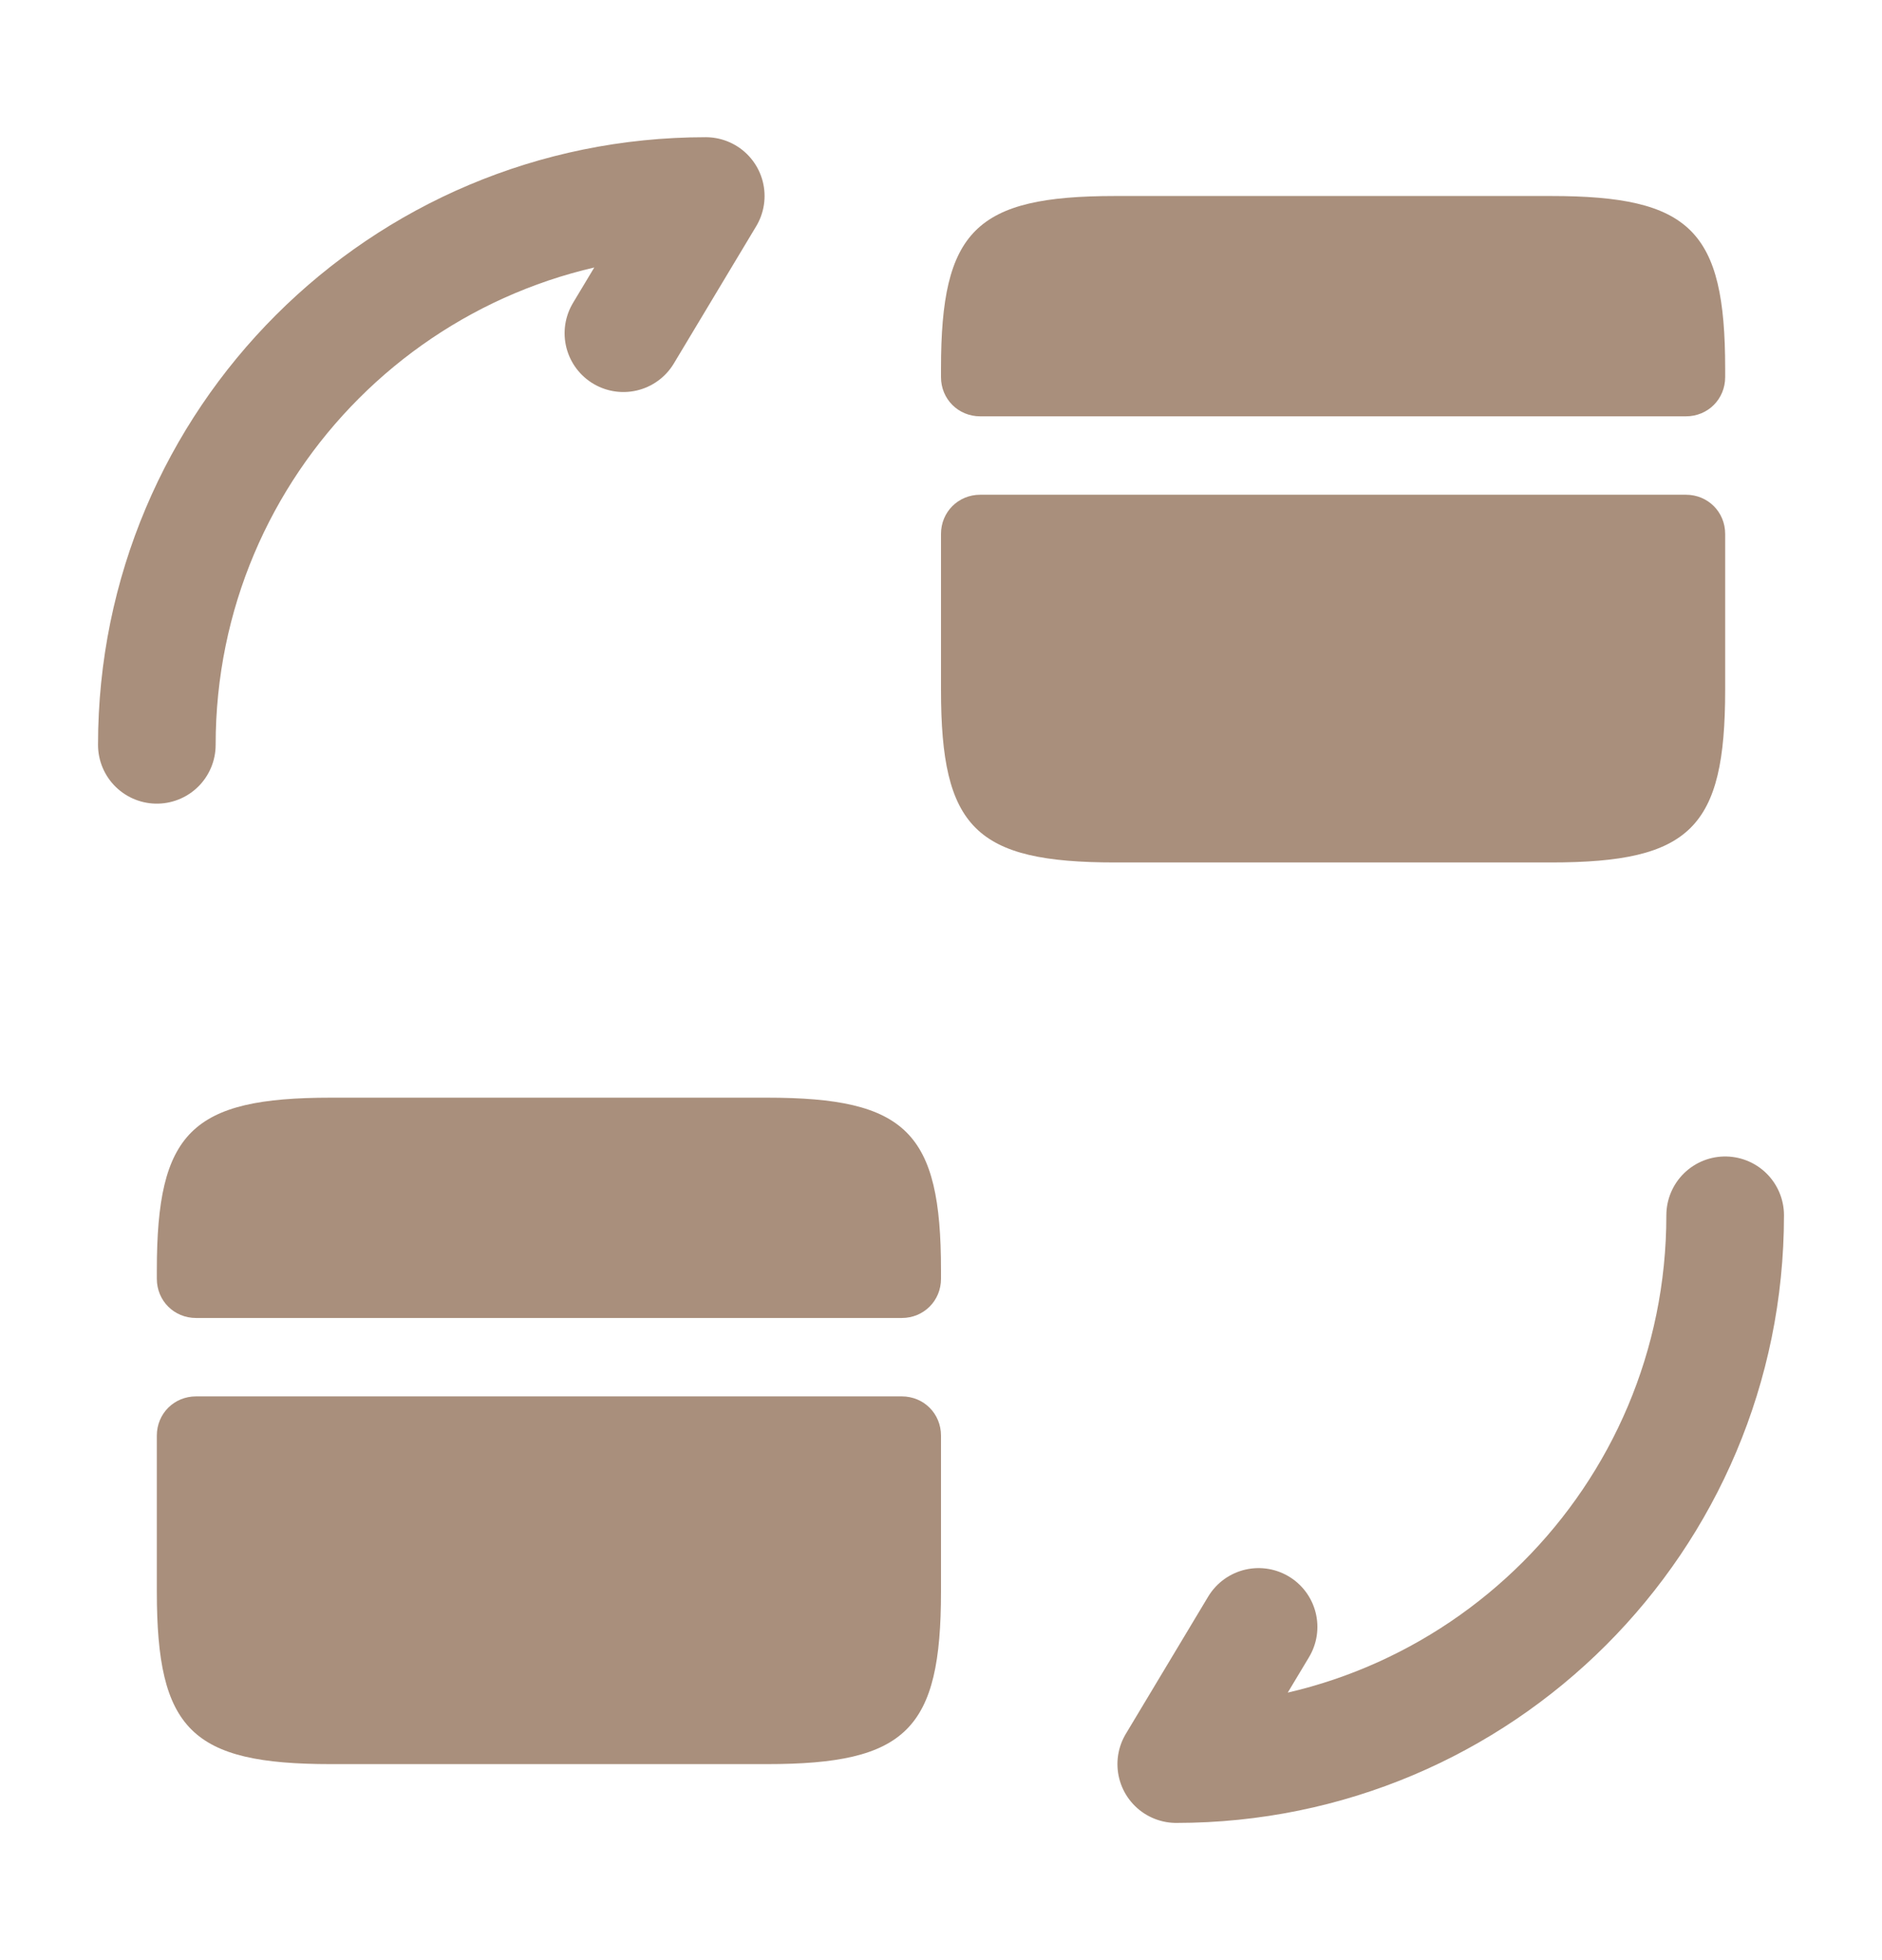
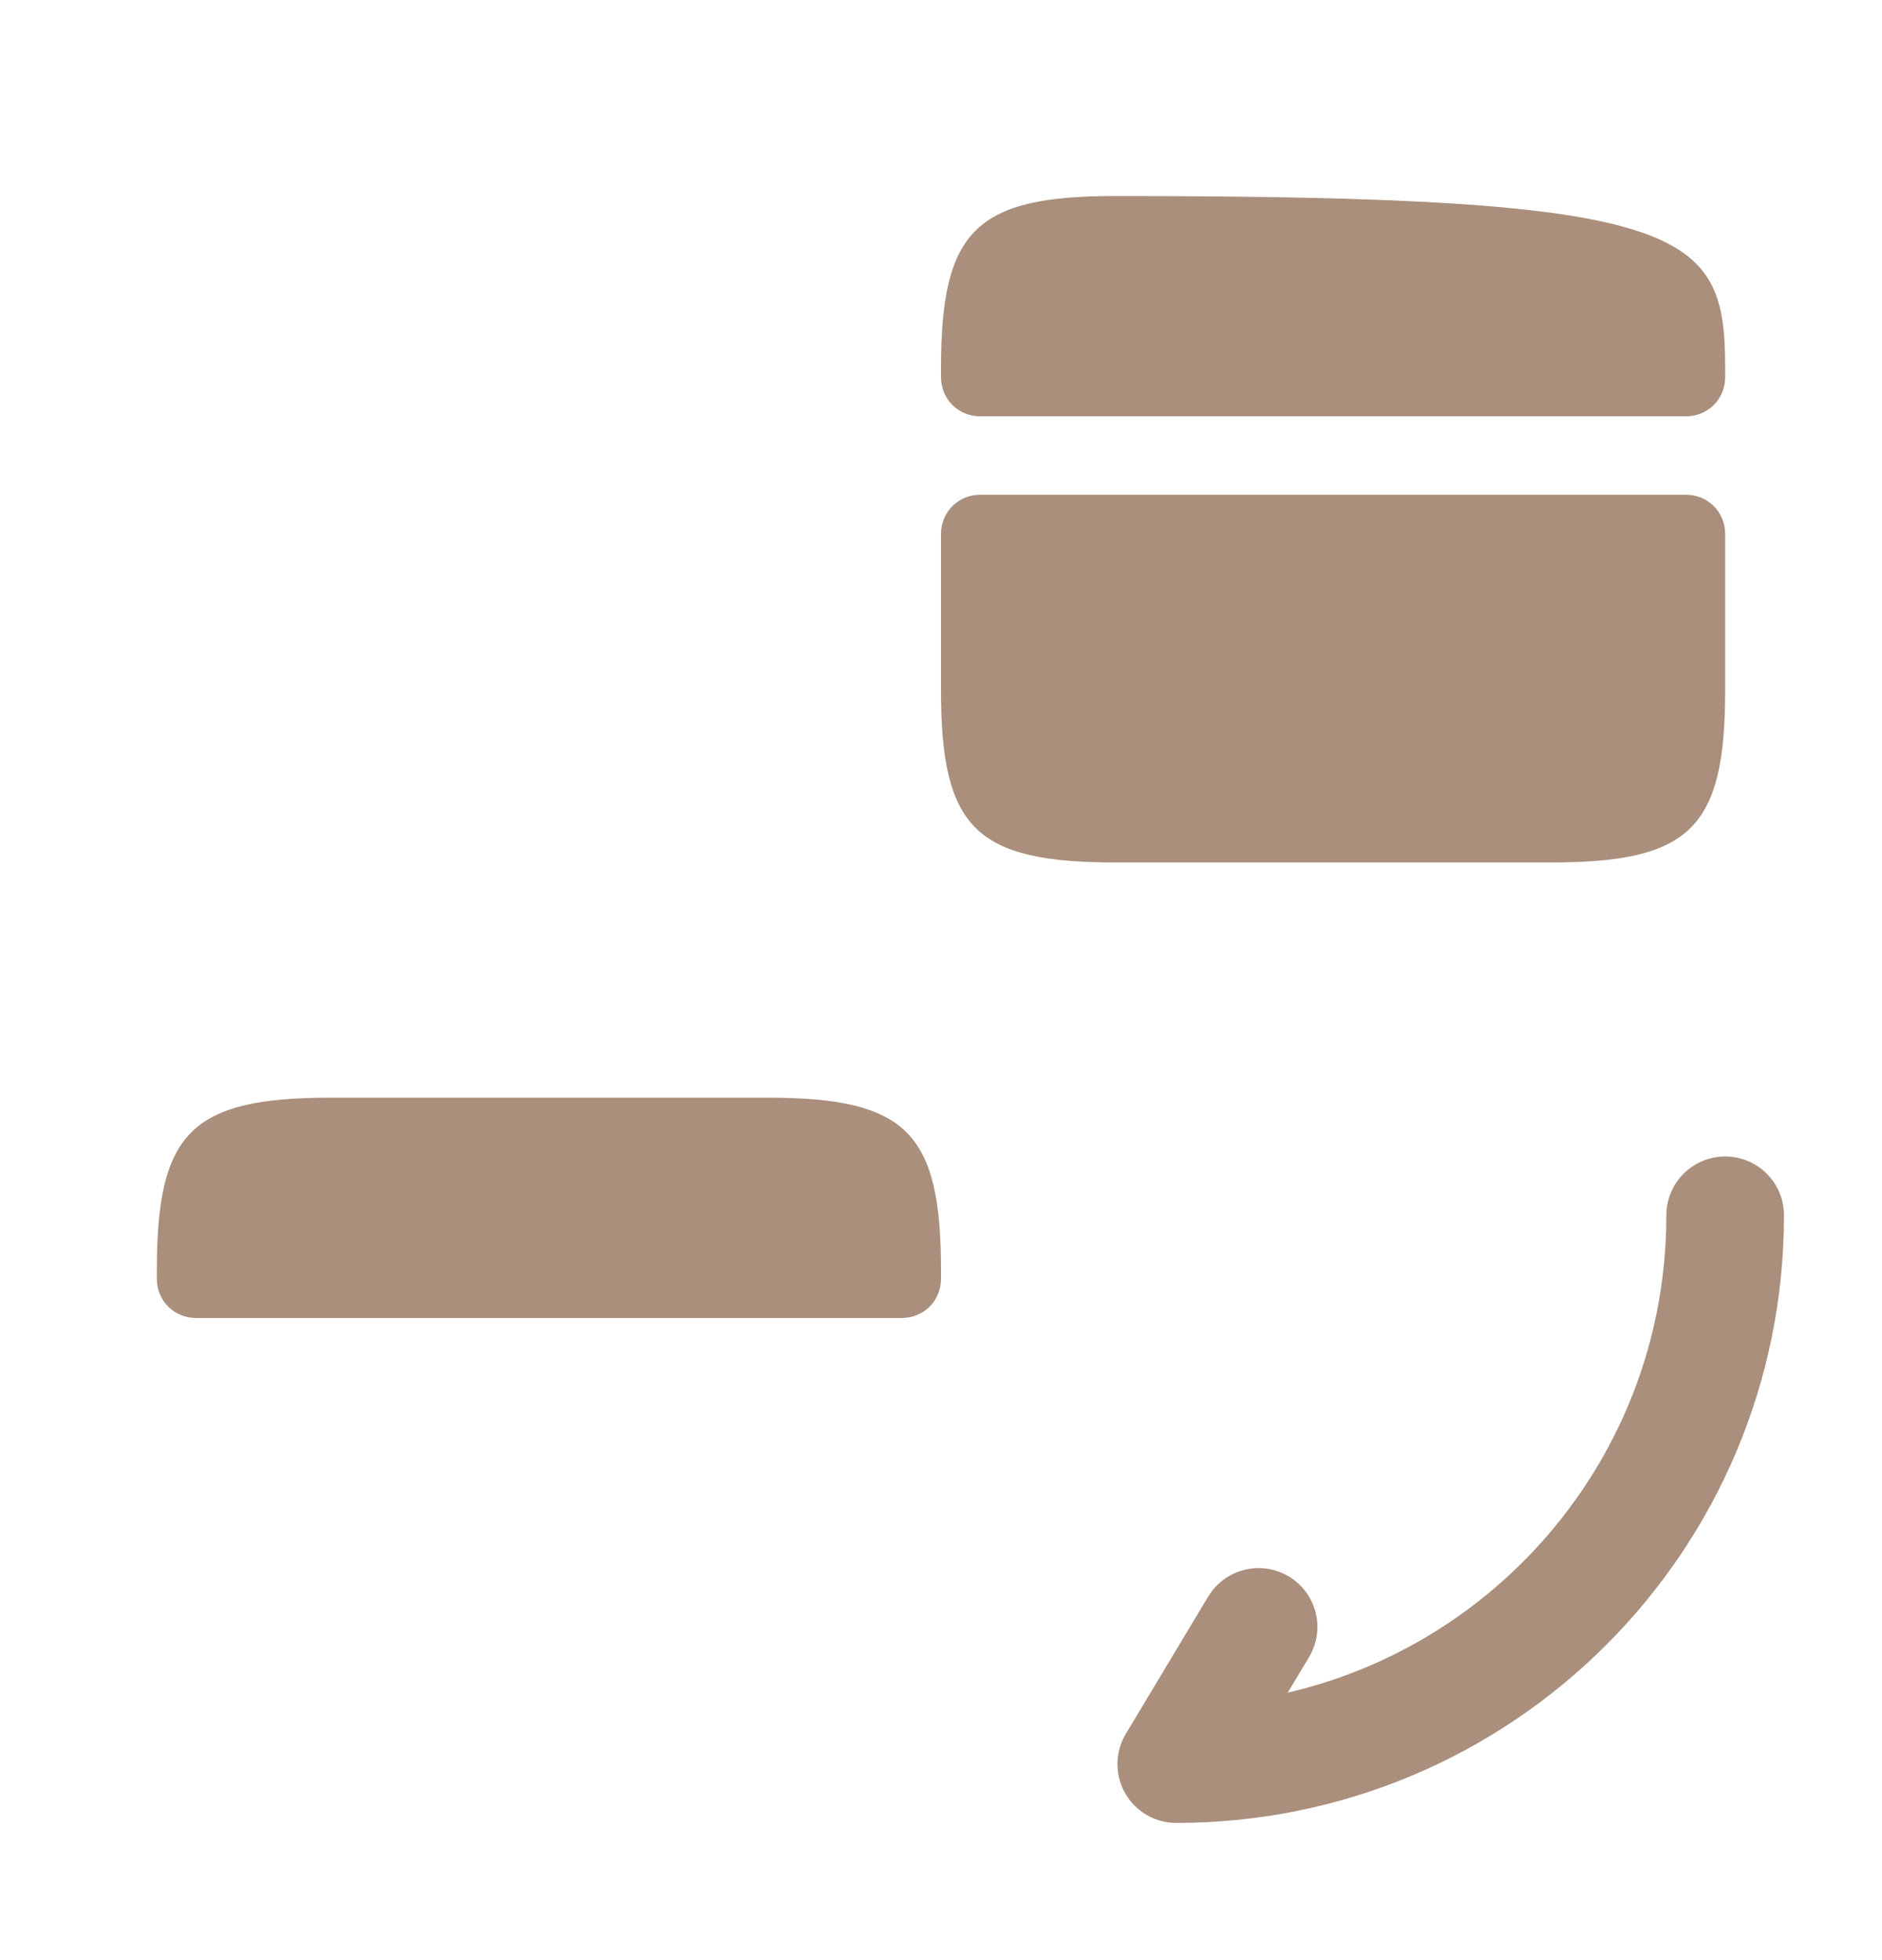
<svg xmlns="http://www.w3.org/2000/svg" width="24" height="25" viewBox="0 0 24 25" fill="none">
  <path d="M22 15.5C22 19.37 18.87 22.5 15 22.5L16.05 20.75" stroke="#A98F7C" stroke-width="1.5" stroke-linecap="round" stroke-linejoin="round" />
-   <path d="M2 9.5C2 5.63 5.13 2.5 9 2.5L7.95 4.25" stroke="#A98F7C" stroke-width="1.5" stroke-linecap="round" stroke-linejoin="round" />
-   <path d="M22 4.7V4.81C22 5.09 21.78 5.31 21.5 5.31H12.5C12.22 5.31 12 5.09 12 4.81V4.7C12 2.94 12.44 2.5 14.22 2.5H19.78C21.56 2.5 22 2.94 22 4.7Z" fill="#A98F7C" />
+   <path d="M22 4.7V4.81C22 5.09 21.78 5.31 21.5 5.31H12.5C12.22 5.31 12 5.09 12 4.81V4.7C12 2.94 12.44 2.5 14.22 2.5C21.56 2.5 22 2.94 22 4.7Z" fill="#A98F7C" />
  <path d="M12.5 6.31C12.22 6.31 12 6.53 12 6.81V7.81V8.8C12 10.56 12.44 11 14.22 11H19.78C21.56 11 22 10.56 22 8.8V7.81V6.81C22 6.53 21.78 6.31 21.5 6.31H12.5Z" fill="#A98F7C" />
  <path d="M12 16.2V16.31C12 16.59 11.78 16.81 11.5 16.81H2.5C2.22 16.81 2 16.59 2 16.31V16.2C2 14.44 2.44 14 4.22 14H9.78C11.56 14 12 14.44 12 16.2Z" fill="#A98F7C" />
-   <path d="M2.5 17.81C2.22 17.81 2 18.03 2 18.31V19.31V20.3C2 22.06 2.44 22.5 4.22 22.5H9.78C11.56 22.5 12 22.06 12 20.3V19.31V18.31C12 18.03 11.78 17.81 11.5 17.81H2.5V17.81Z" fill="#A98F7C" />
</svg>